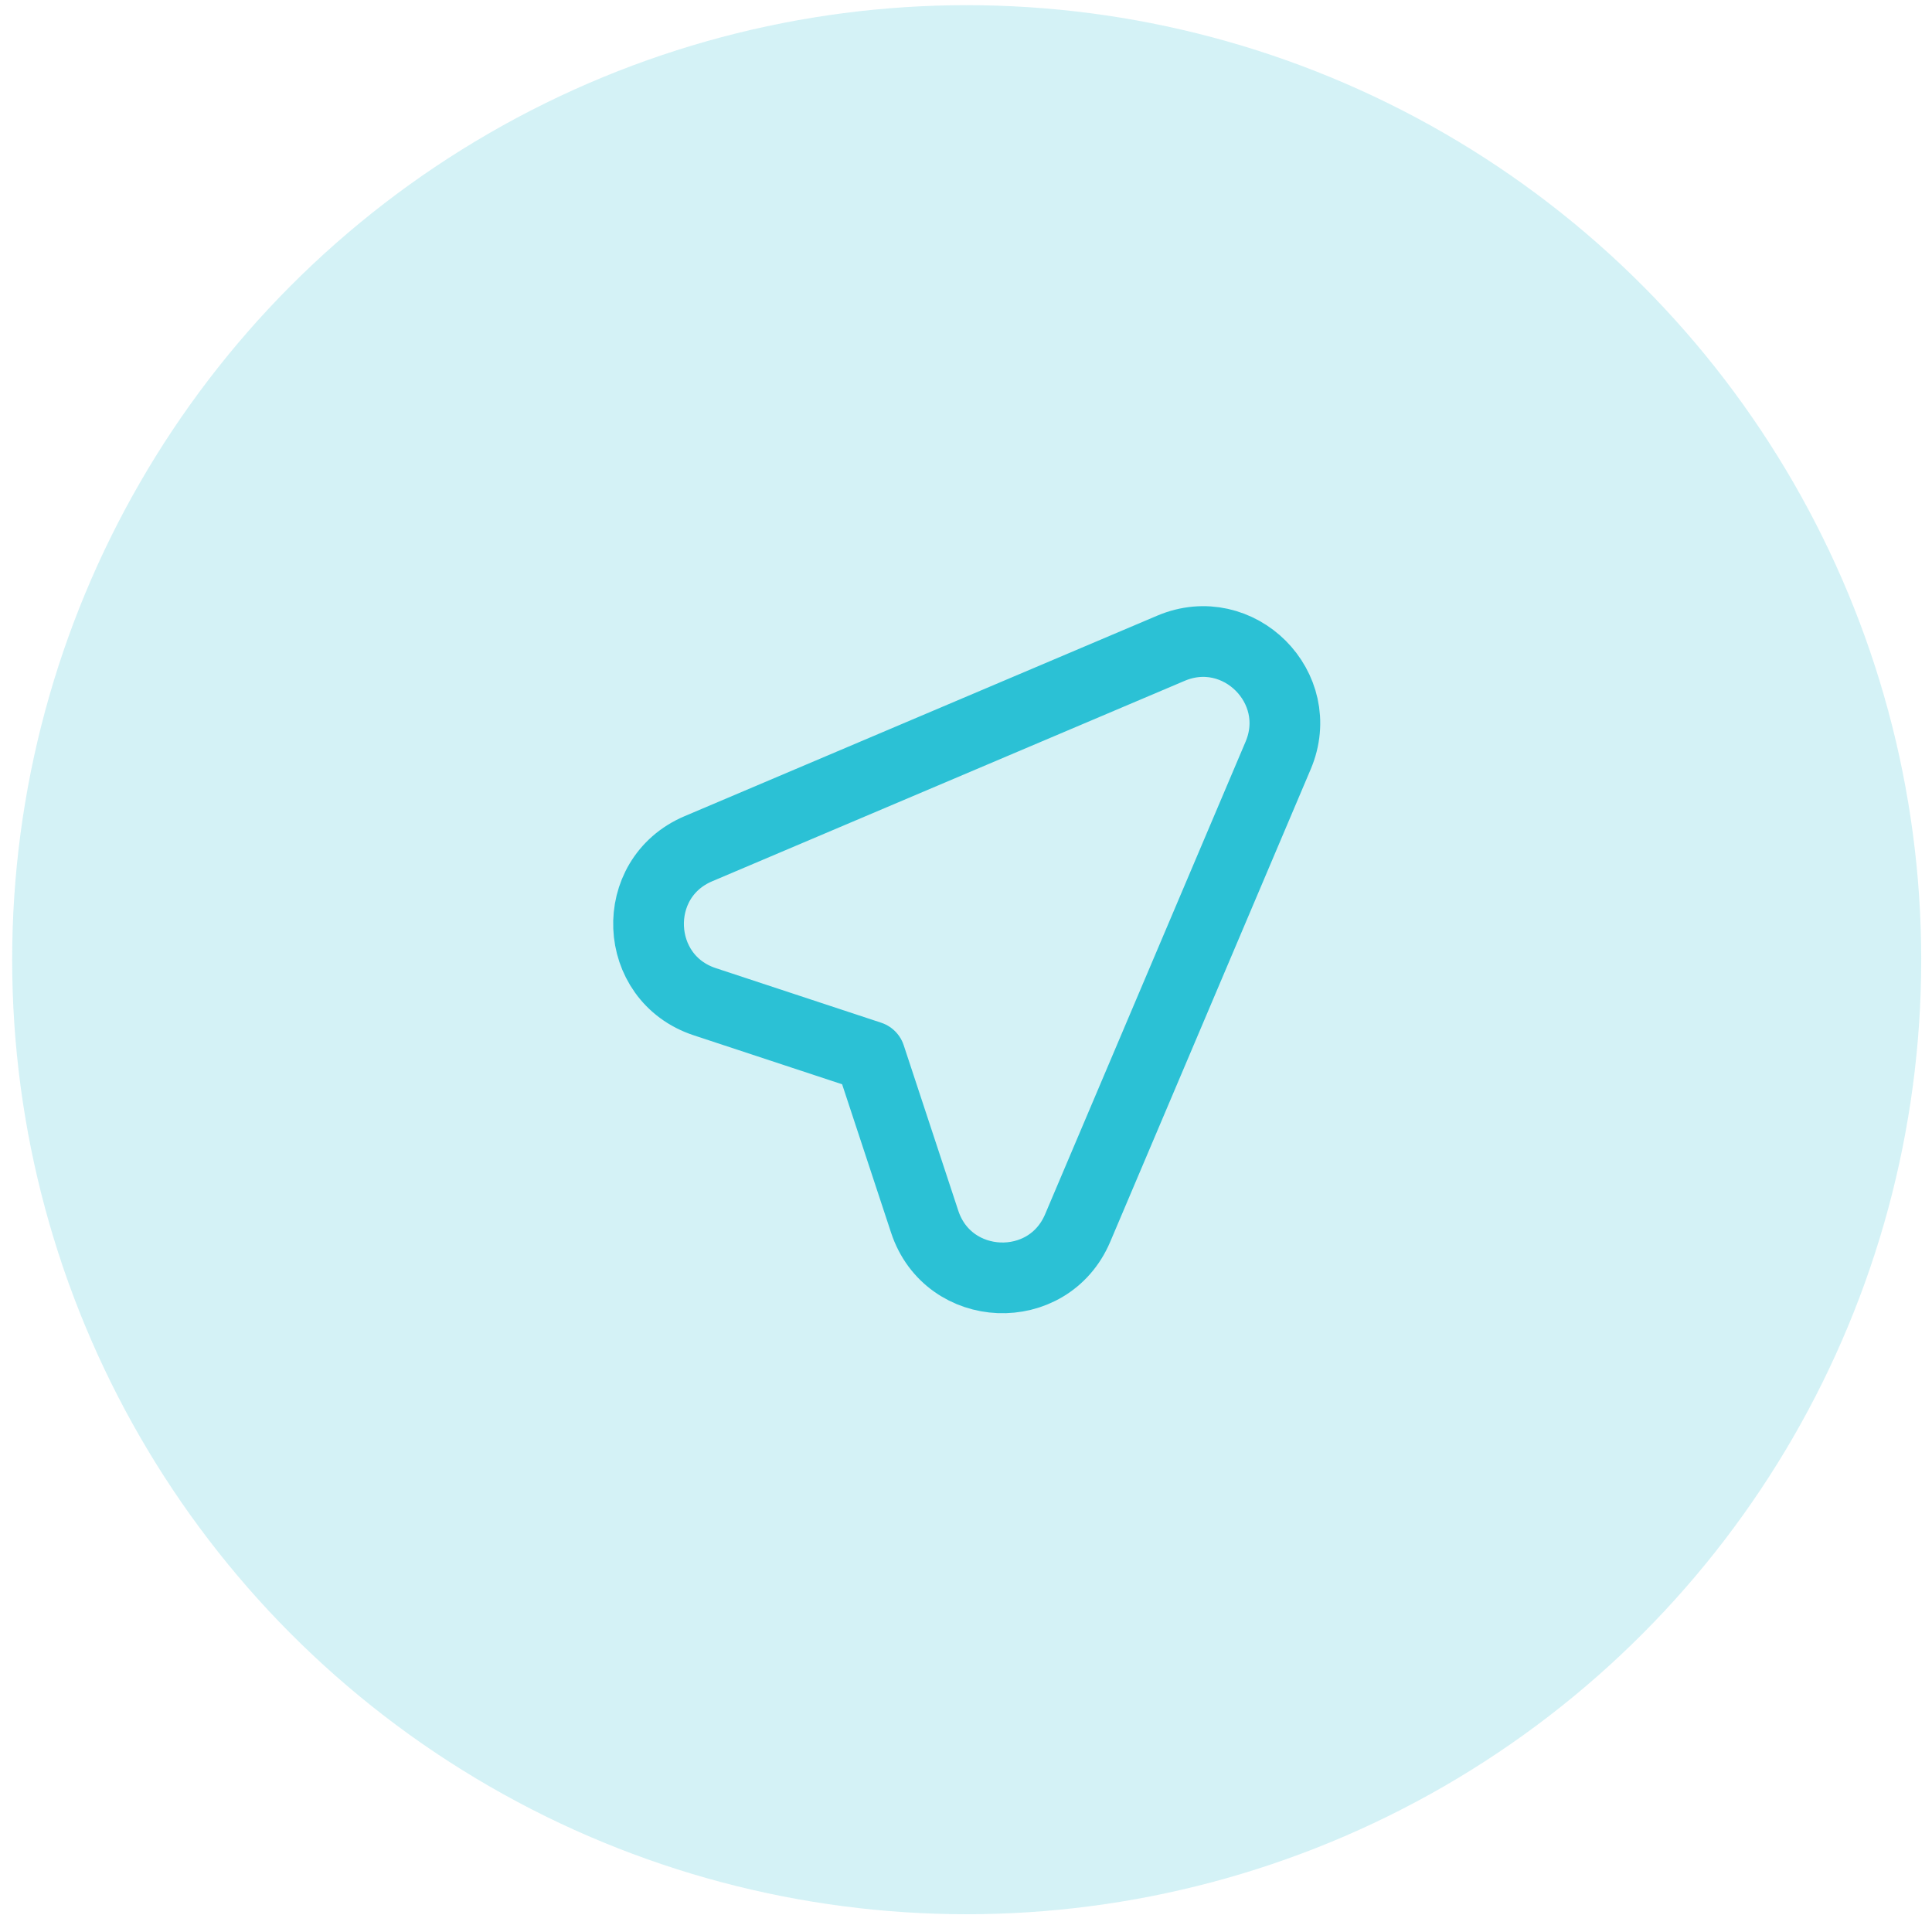
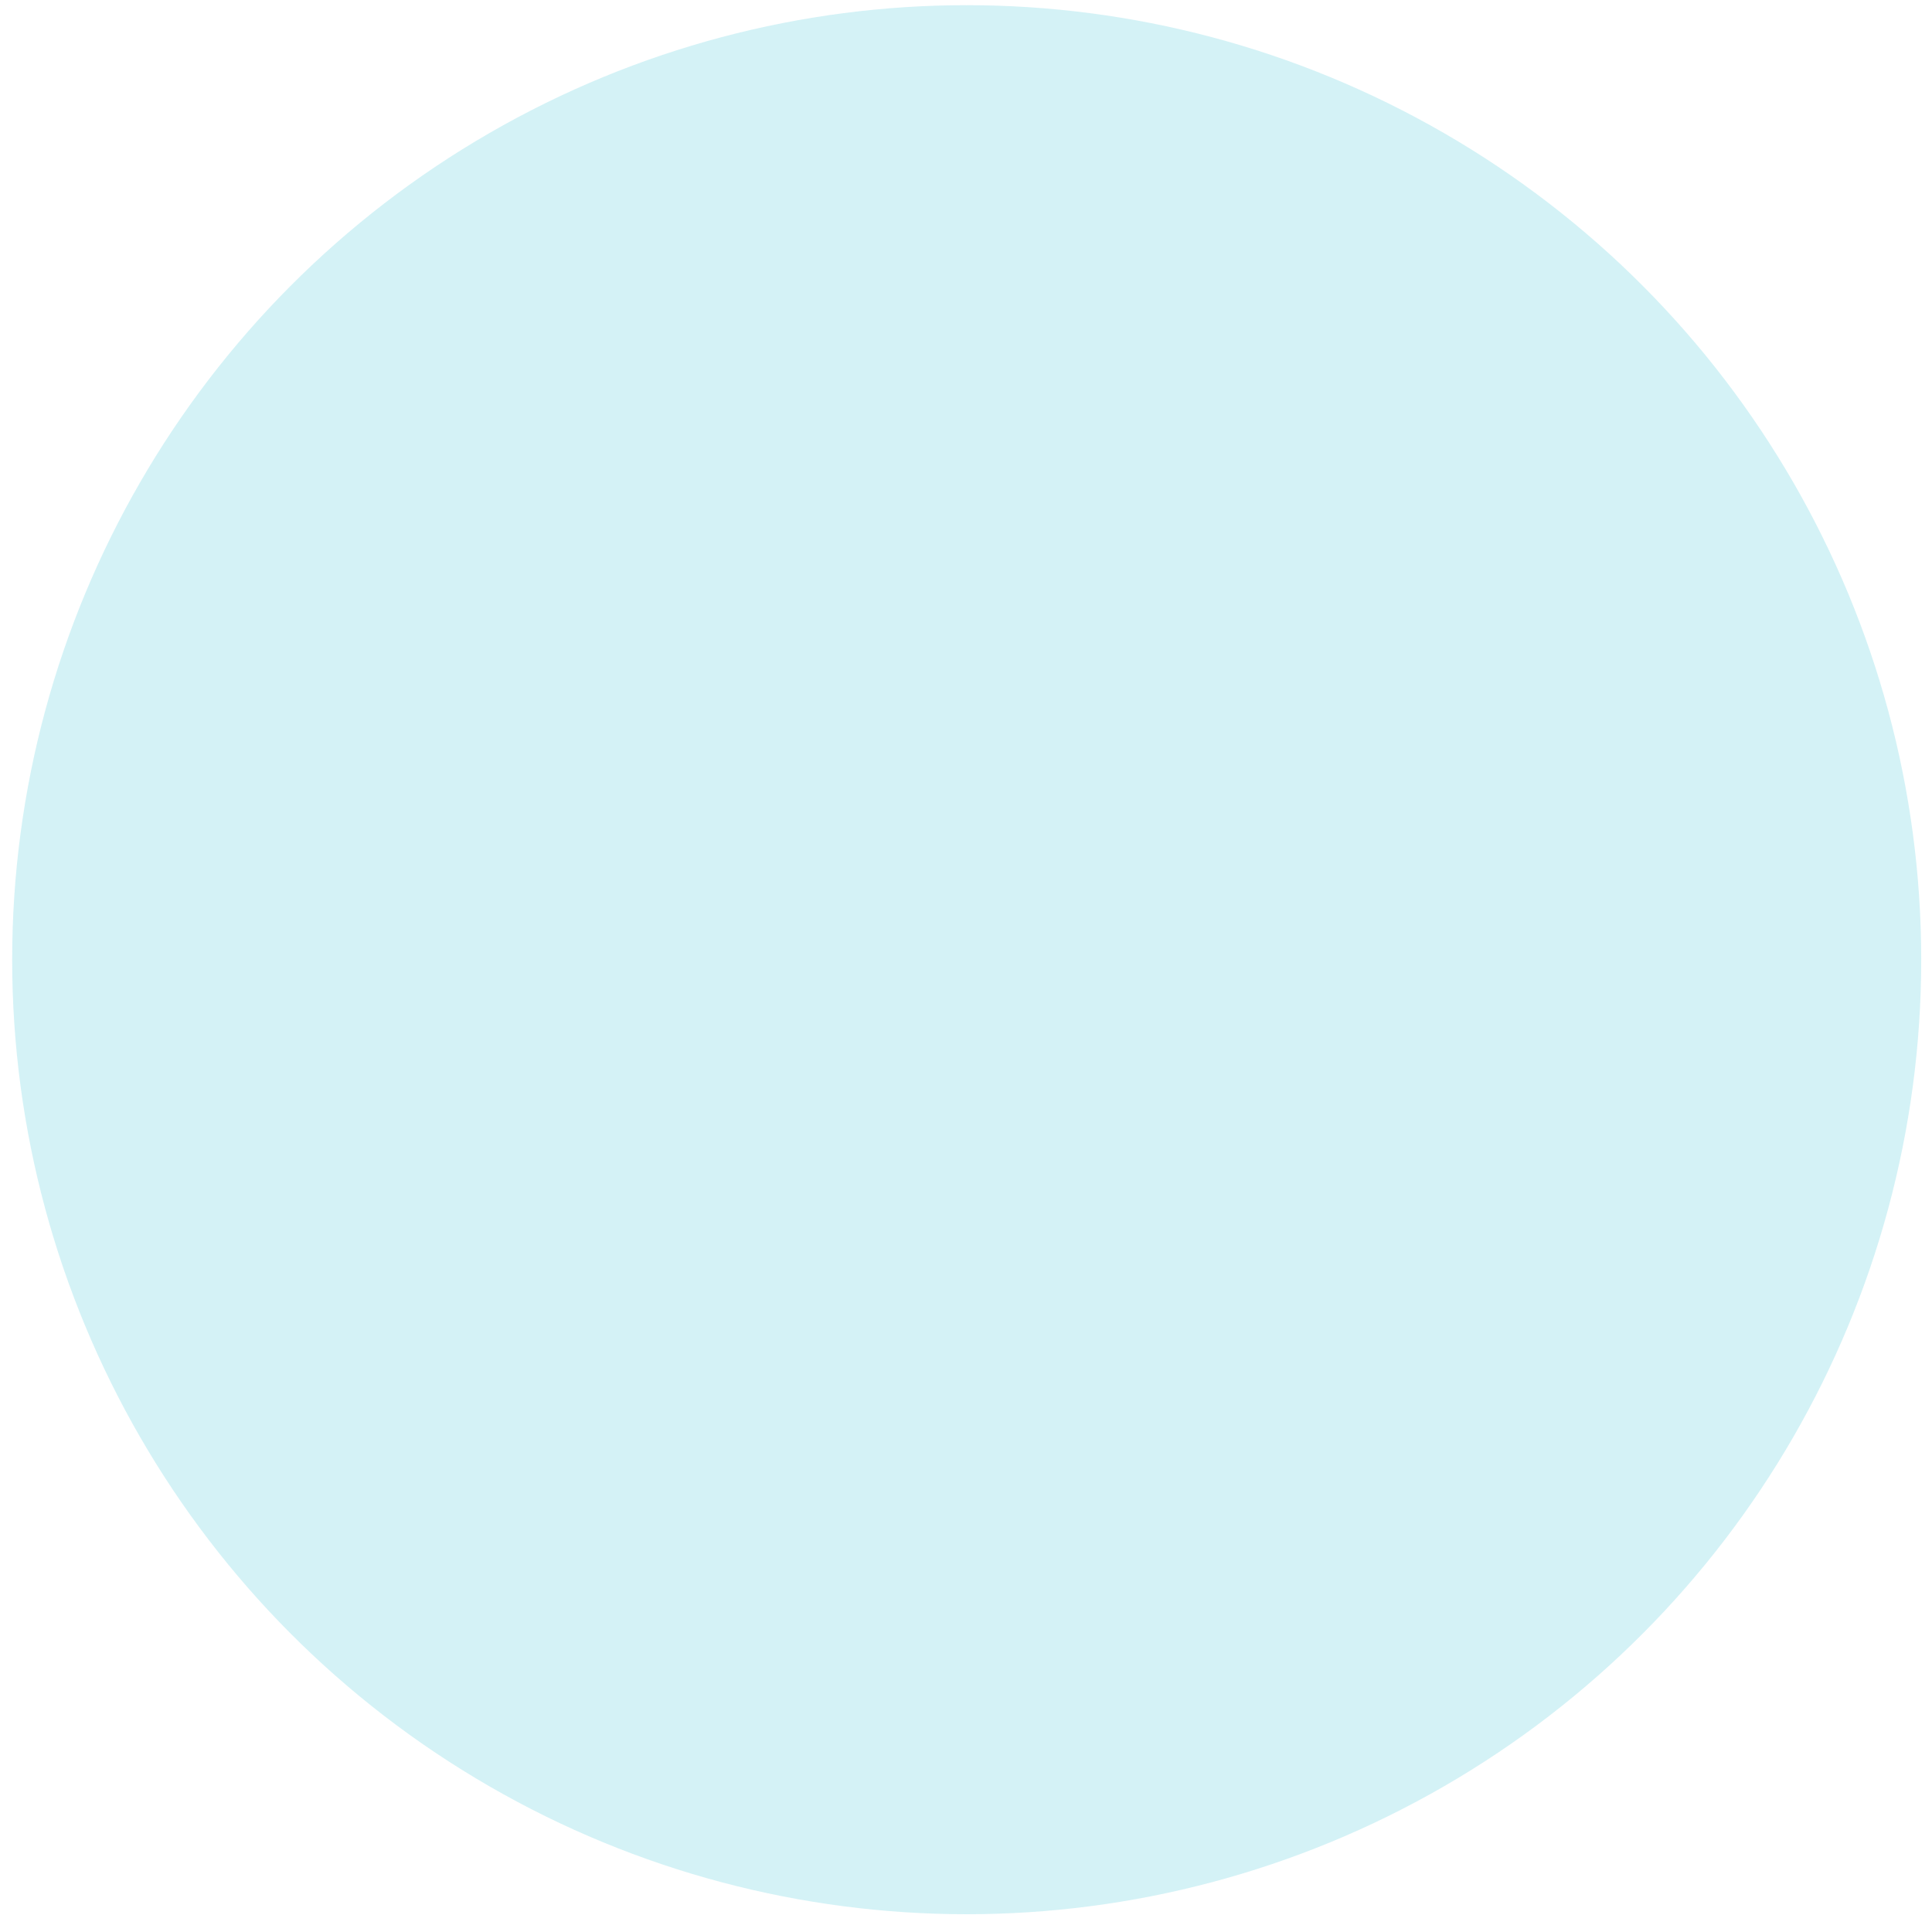
<svg xmlns="http://www.w3.org/2000/svg" width="50" height="50" viewBox="0 0 50 50" fill="none">
  <circle opacity="0.2" cx="25.018" cy="24.837" r="24.703" fill="#2BC1D5" />
-   <path d="M18.238 25.924C16.383 25.312 16.276 22.728 18.074 21.965L30.303 16.777C32.055 16.034 33.822 17.8 33.078 19.552L27.89 31.781C27.127 33.579 24.544 33.473 23.931 31.618L22.519 27.337L18.238 25.924Z" stroke="#2BC1D5" stroke-width="1.83" stroke-linecap="round" stroke-linejoin="round" />
</svg>